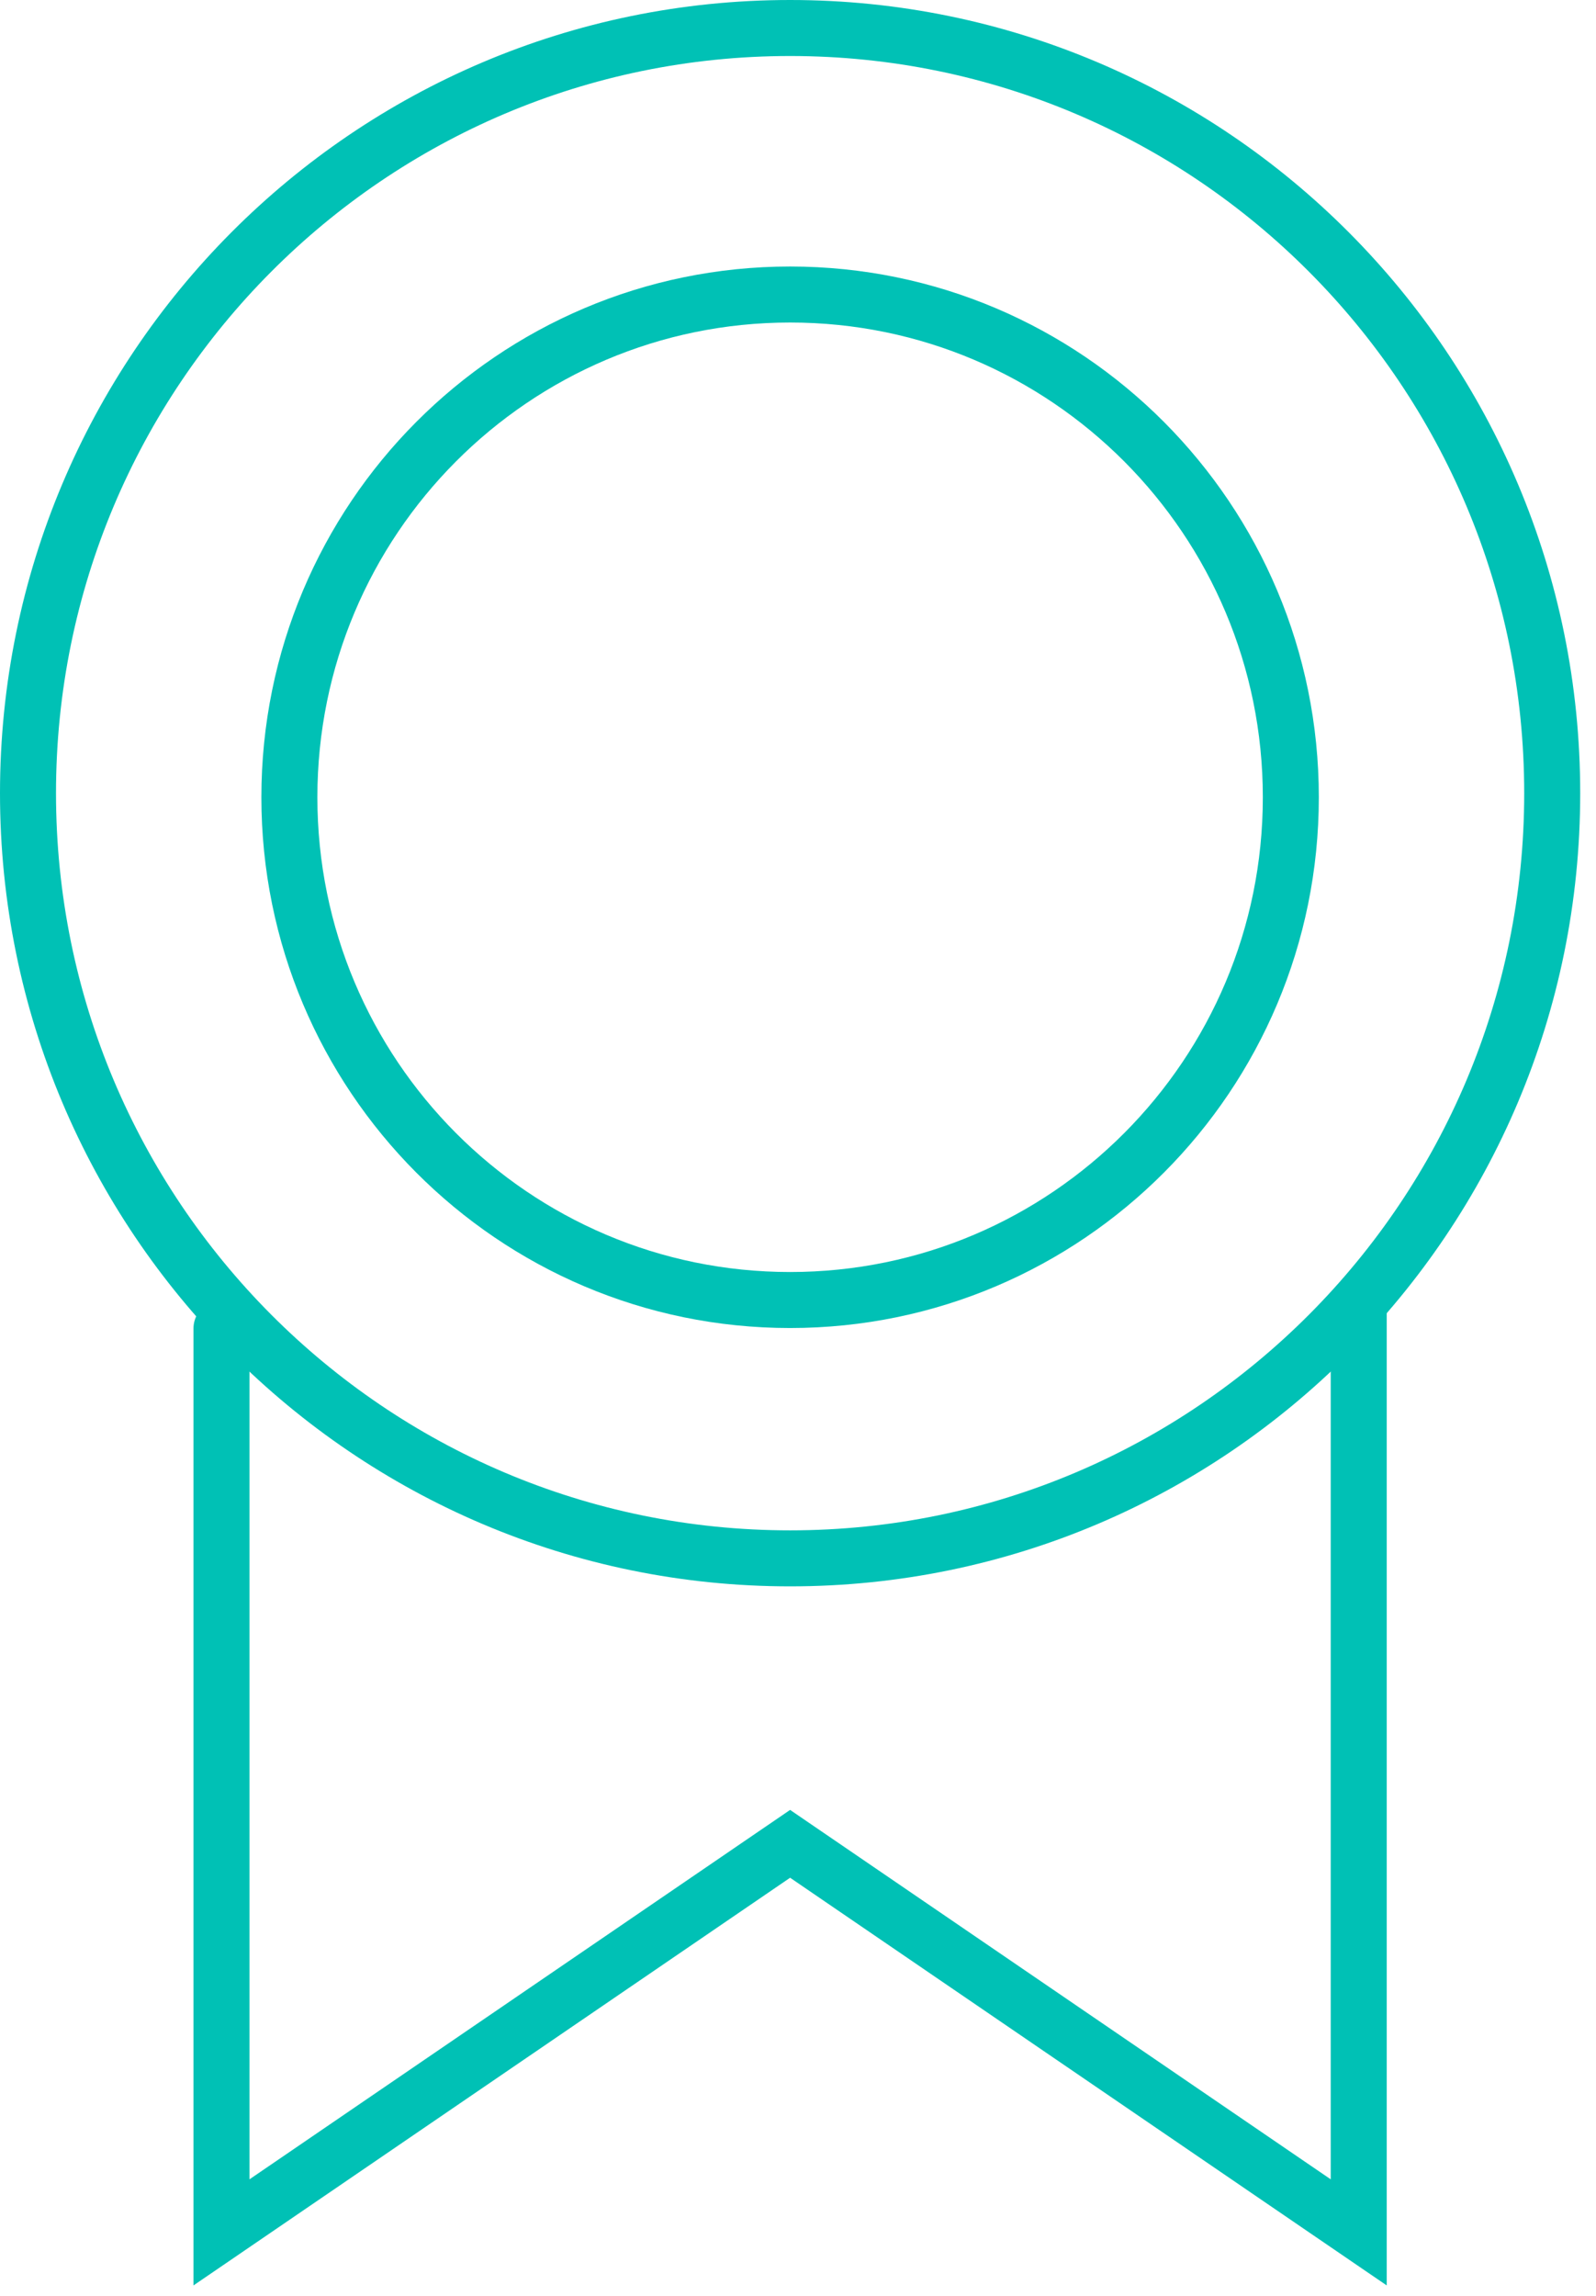
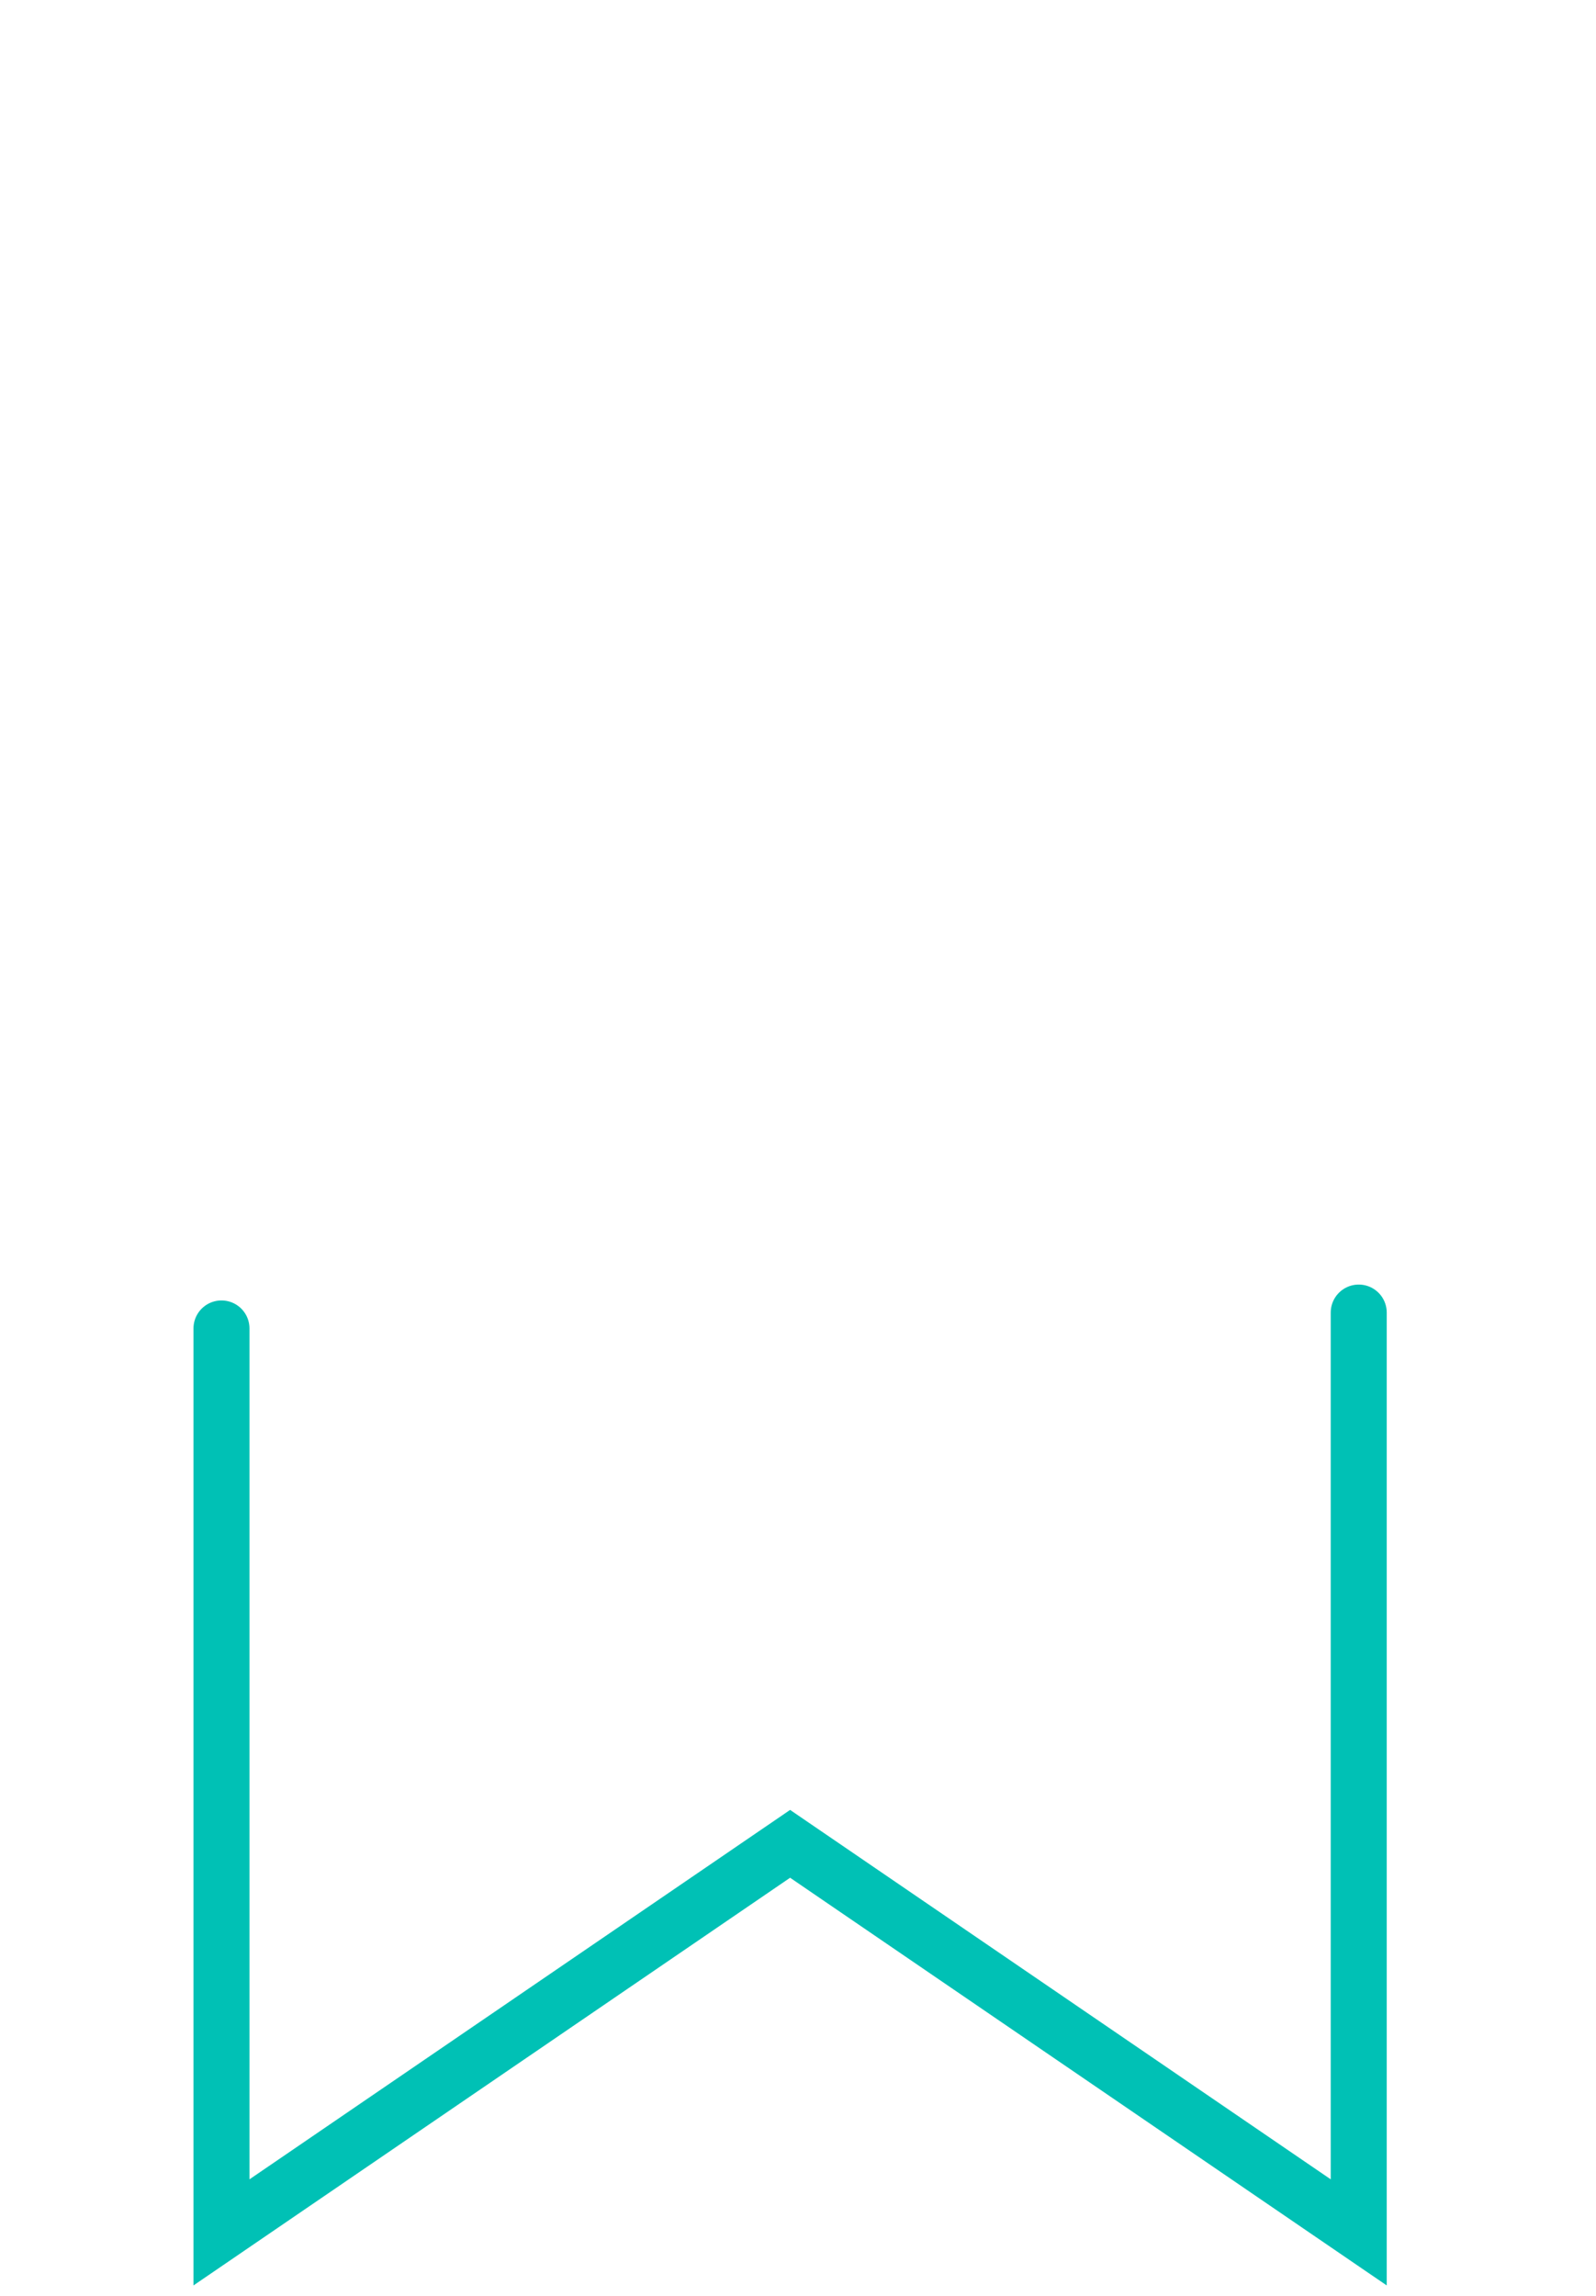
<svg xmlns="http://www.w3.org/2000/svg" width="57px" height="82px" viewBox="0 0 57 82" version="1.1">
  <title>Group 7</title>
  <desc>Created with Sketch.</desc>
  <g id="Page-1" stroke="none" stroke-width="1" fill="none" fill-rule="evenodd" stroke-linecap="round">
    <g id="BUSINESS-PAGE" transform="translate(-1035, -790)" stroke="#00C1B5" stroke-width="2">
      <g id="Group-7" transform="translate(1036, 791)">
        <polyline id="Stroke-1" points="47.526 45.871 47.526 78.717 27.218 64.842 6.91 78.717 6.91 46.438" />
-         <path d="M54.436,27.325 C54.436,42.415 42.25,54.648 27.218,54.648 C12.186,54.648 0,42.415 0,27.325 C0,12.233 12.186,-1.42108547e-14 27.218,-1.42108547e-14 C42.25,-1.42108547e-14 54.436,12.233 54.436,27.325 Z" id="Stroke-3" />
-         <path d="M45.101,27.47 C45.101,37.385 37.094,45.423 27.218,45.423 C17.342,45.423 9.335,37.385 9.335,27.47 C9.335,17.555 17.342,9.517 27.218,9.517 C37.094,9.517 45.101,17.555 45.101,27.47 Z" id="Stroke-5" />
      </g>
    </g>
  </g>
</svg>